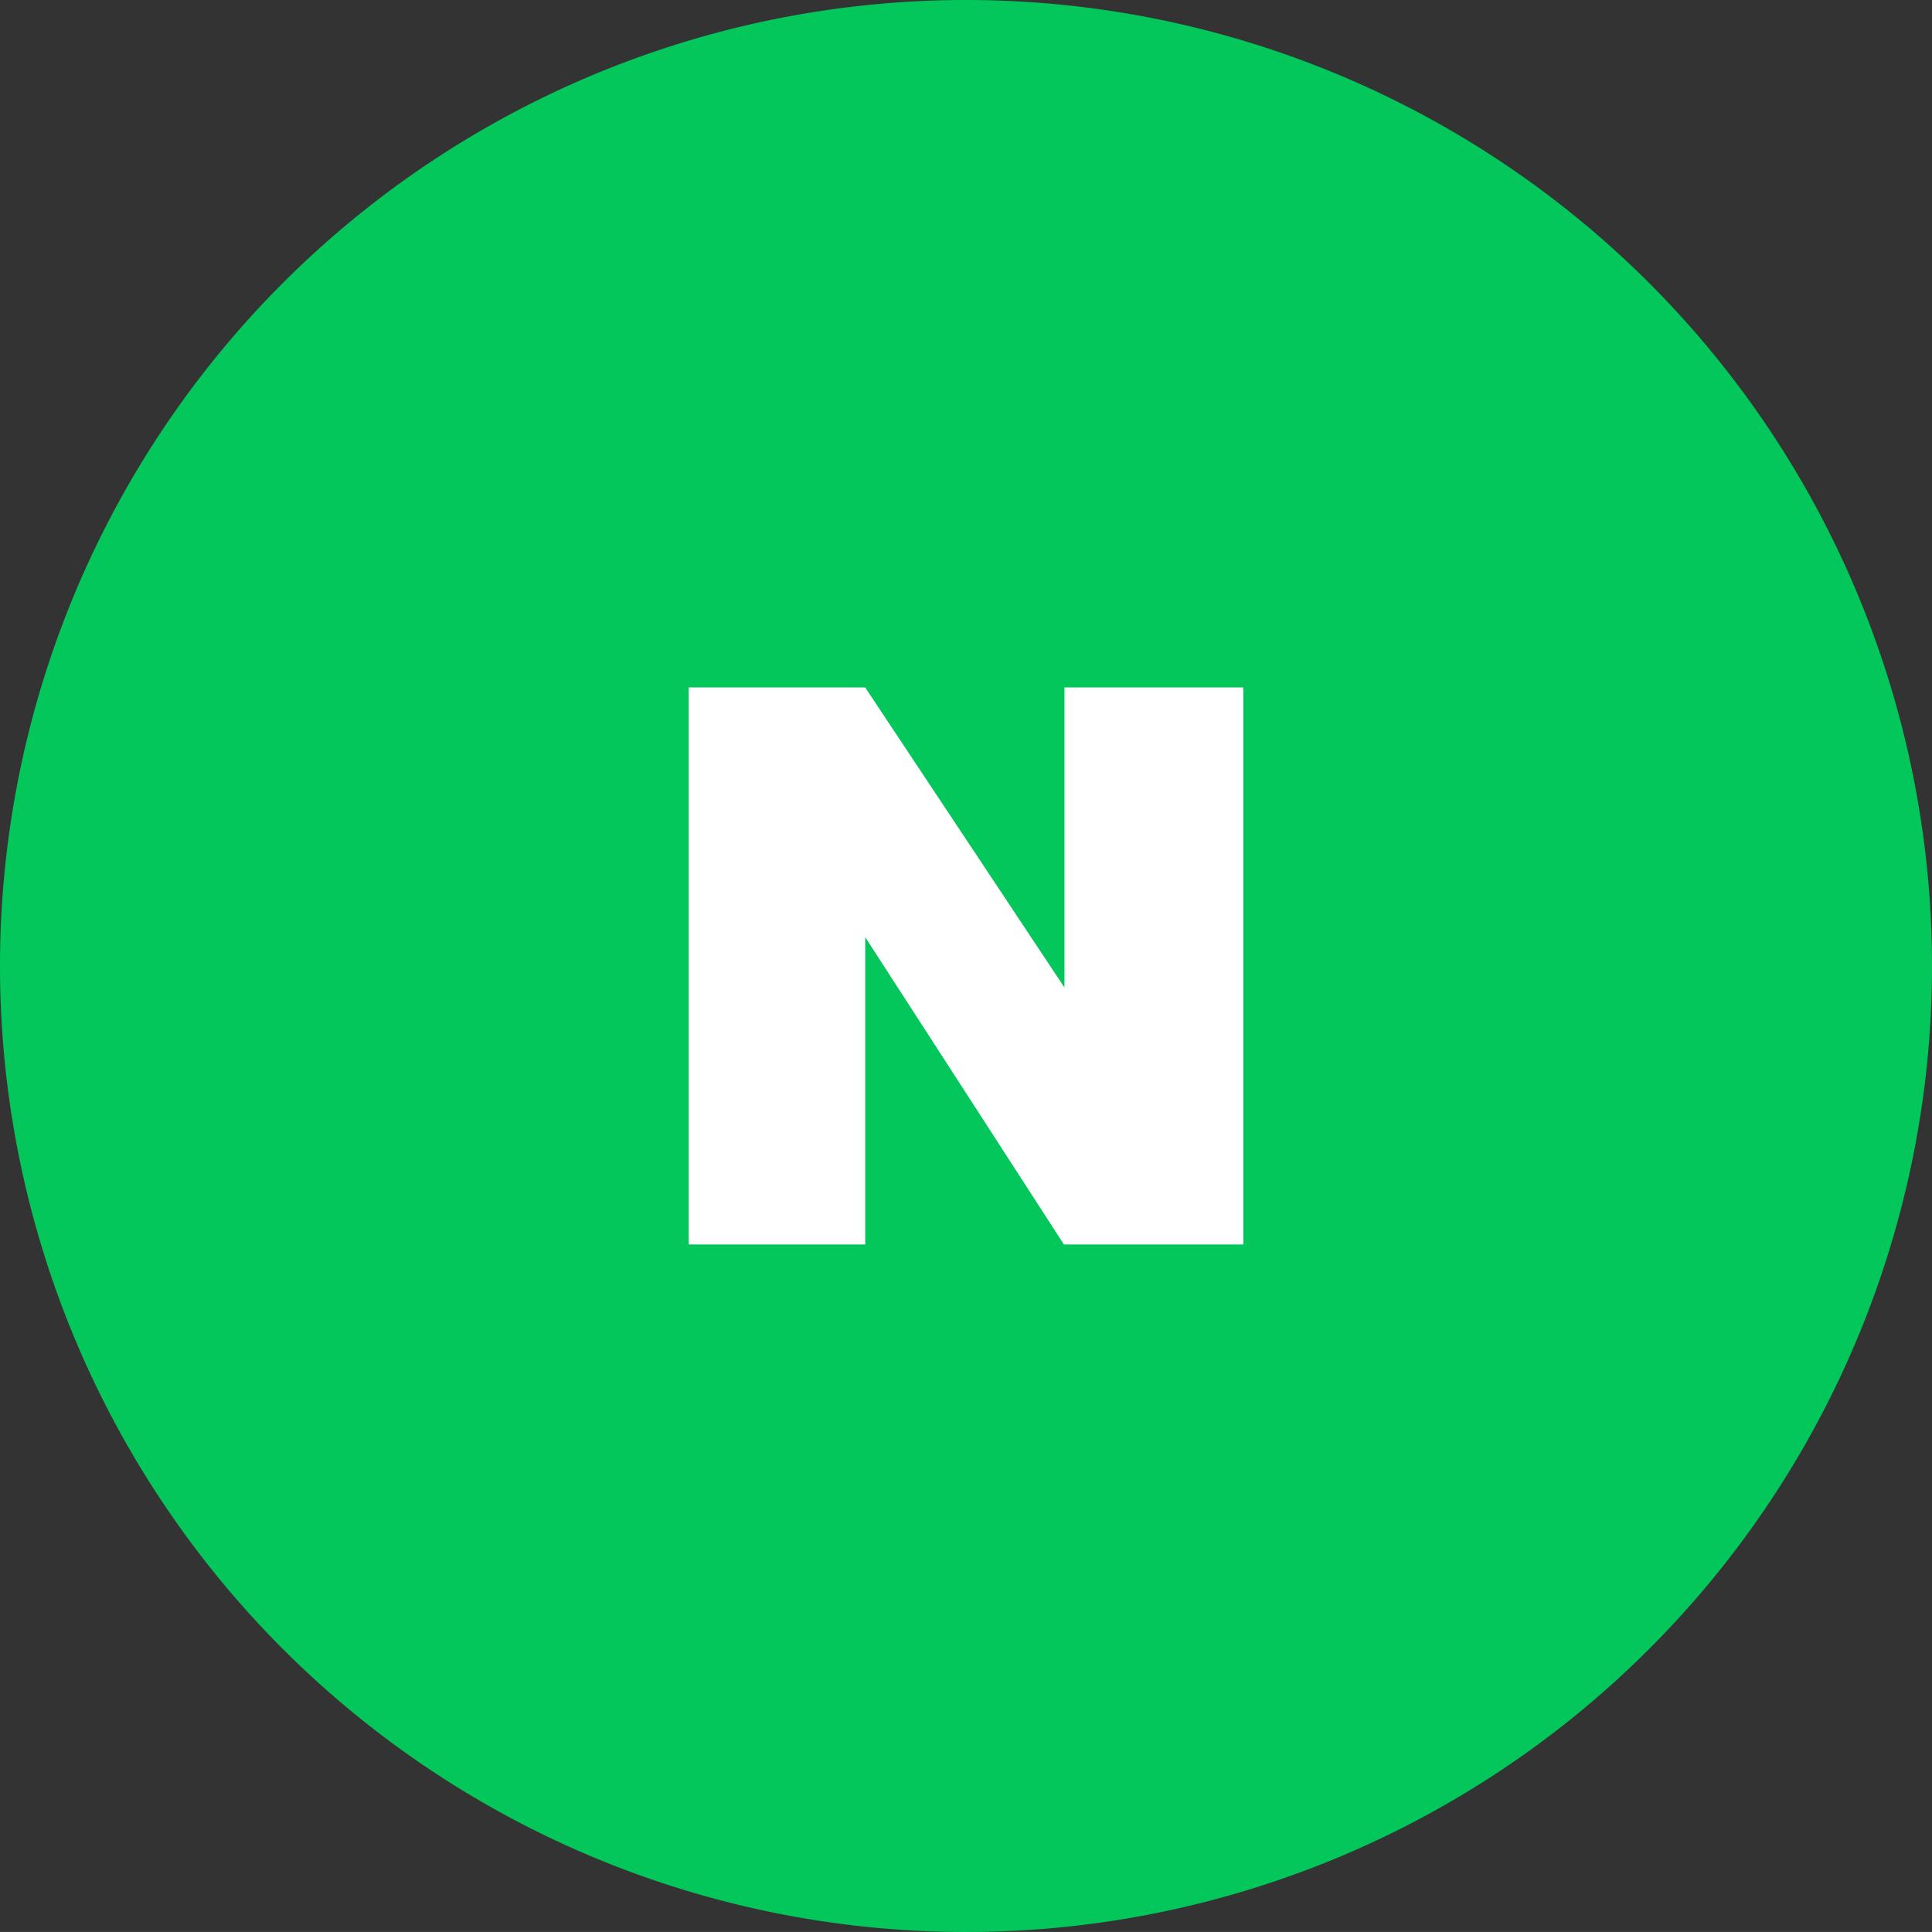
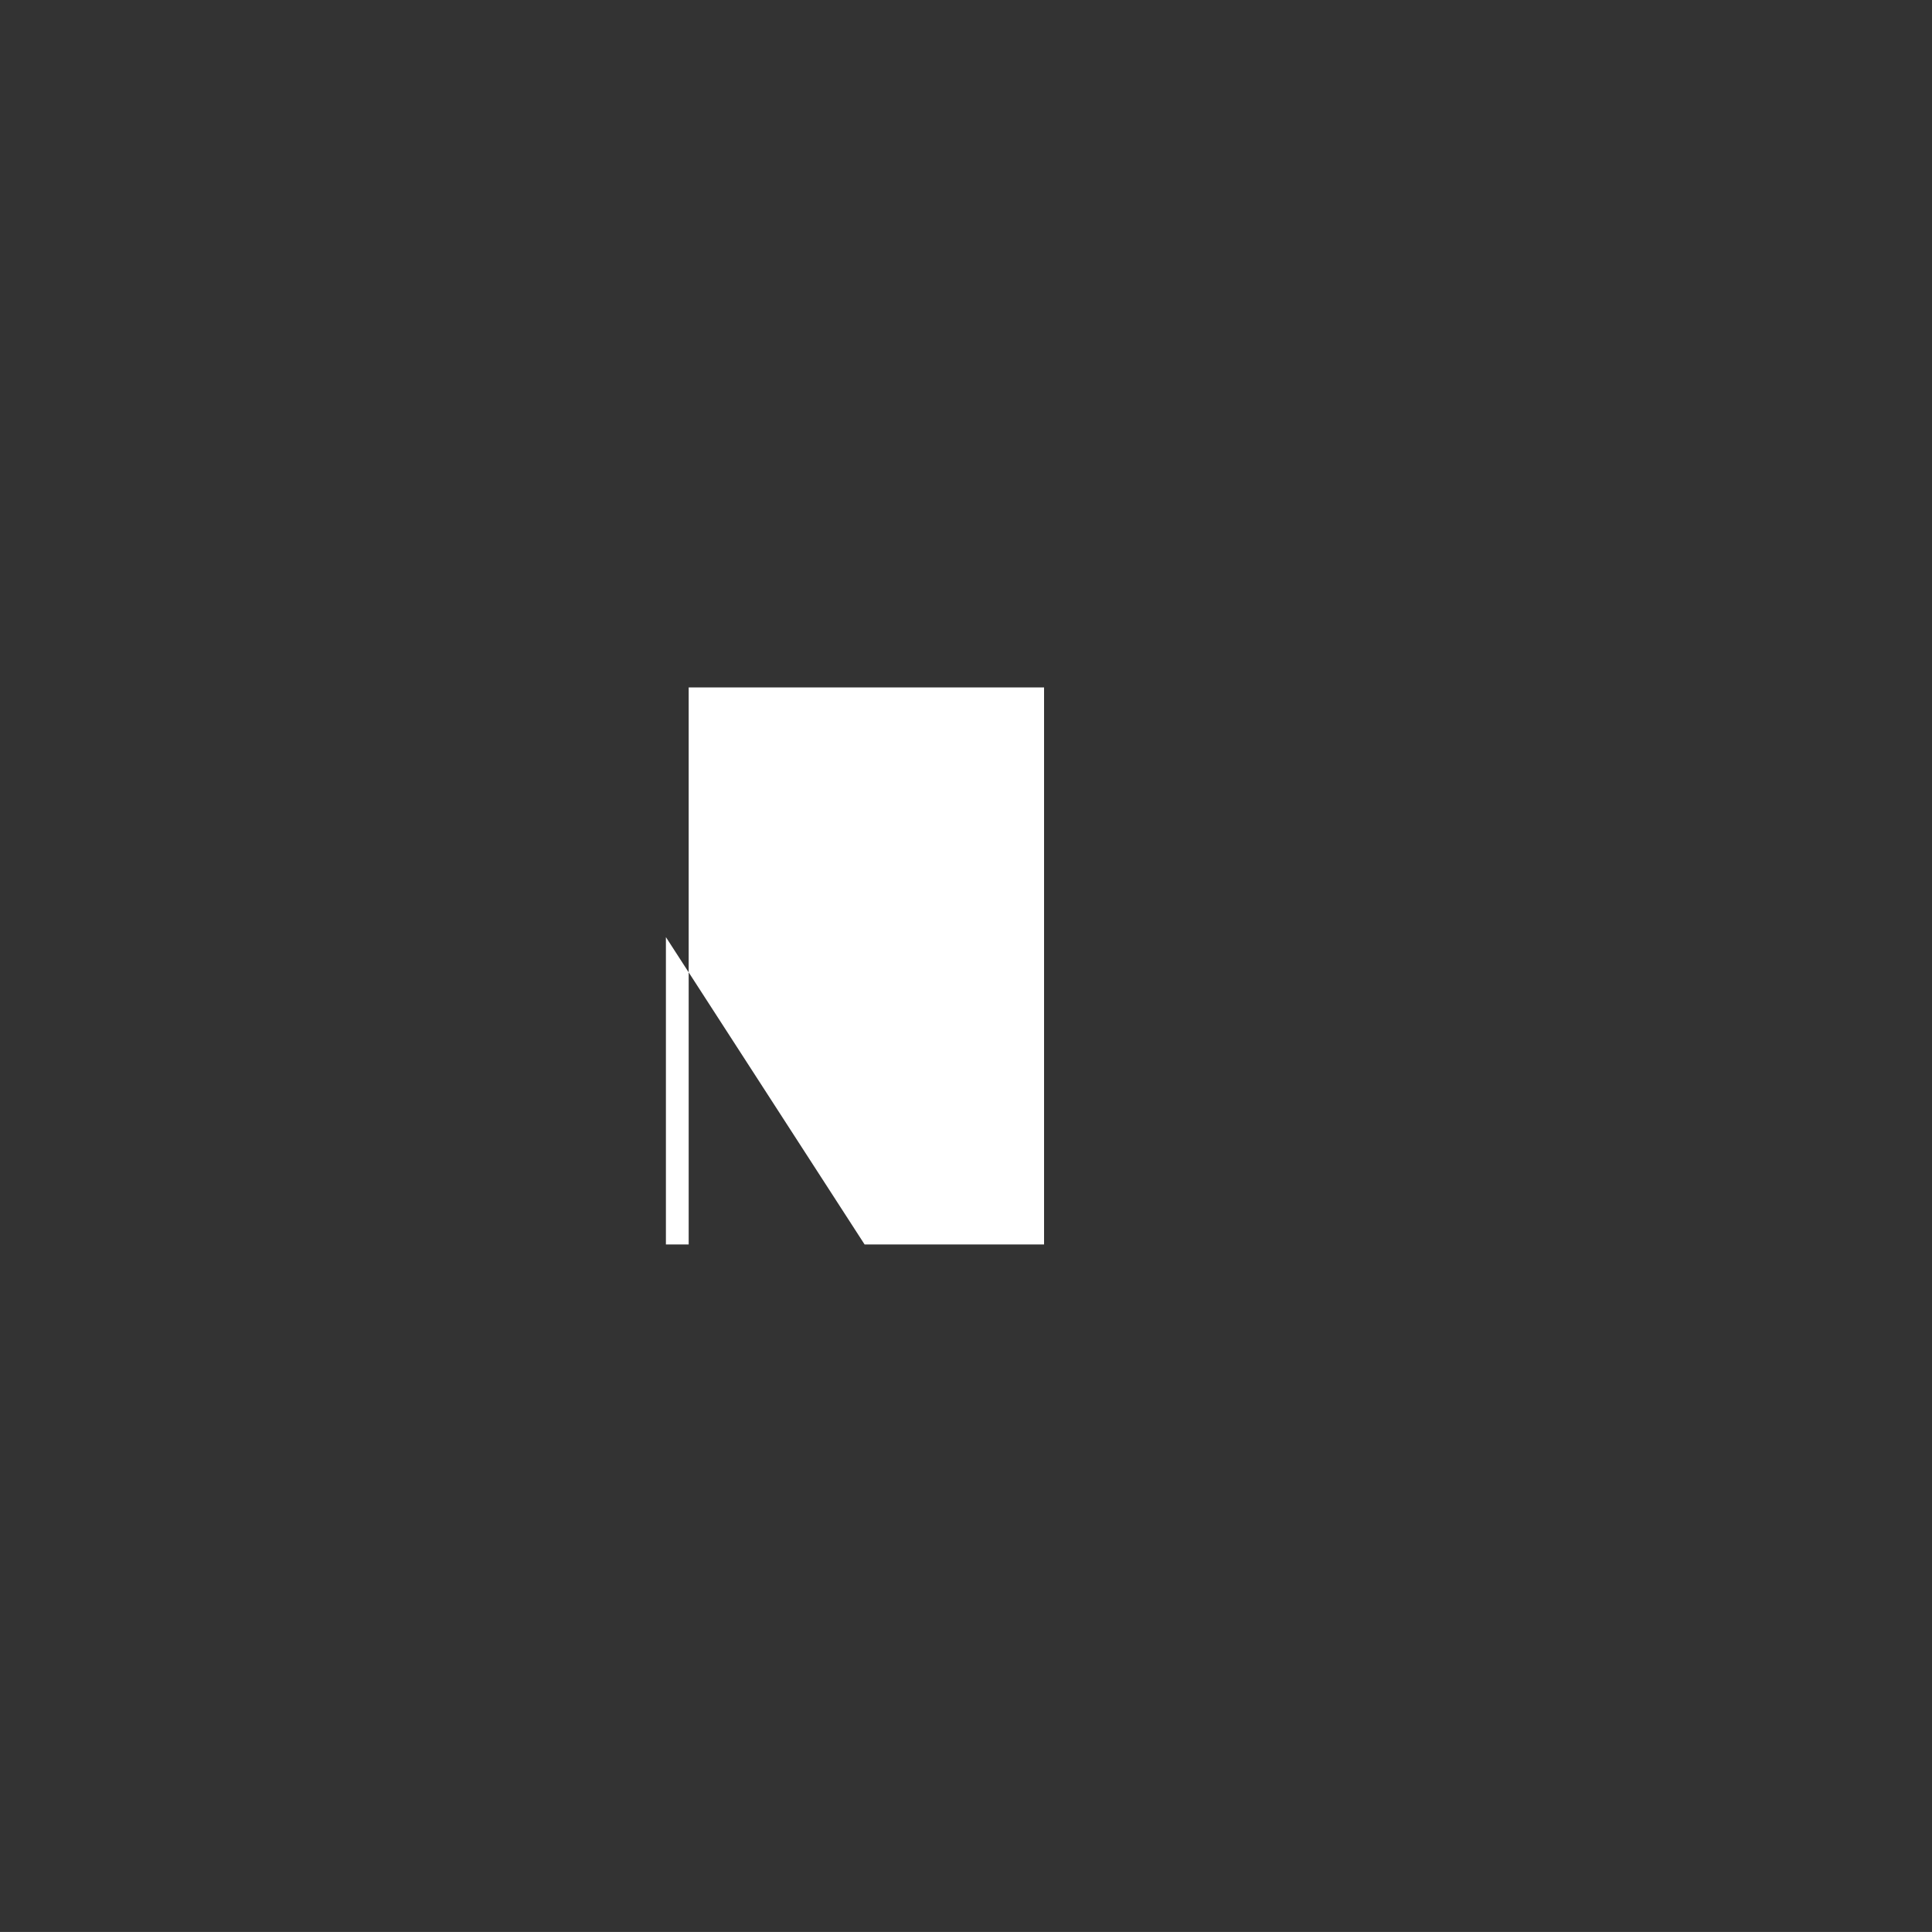
<svg xmlns="http://www.w3.org/2000/svg" width="52" height="51.998" viewBox="0 0 52 51.998">
  <rect x="0" y="0" width="52" height="51.998" fill="#333333" stroke="none" />
-   <path data-name="패스 7709" d="M52 26A26 26 0 1 1 26 0a26 26 0 0 1 26 26" style="fill:#03C75A" />
  <g data-name="그룹 73082">
-     <path data-name="패스 7714" d="M9.678 24.646V9.653h4.75l5.364 8.077V9.653h4.815v14.993h-4.83l-5.348-8.272v8.272z" transform="translate(8.858 8.849)" style="fill:#fff" />
+     <path data-name="패스 7714" d="M9.678 24.646V9.653h4.75V9.653h4.815v14.993h-4.83l-5.348-8.272v8.272z" transform="translate(8.858 8.849)" style="fill:#fff" />
    <path data-name="사각형 4135" transform="translate(11 10.998)" style="fill:none" d="M0 0h30v30H0z" />
  </g>
</svg>